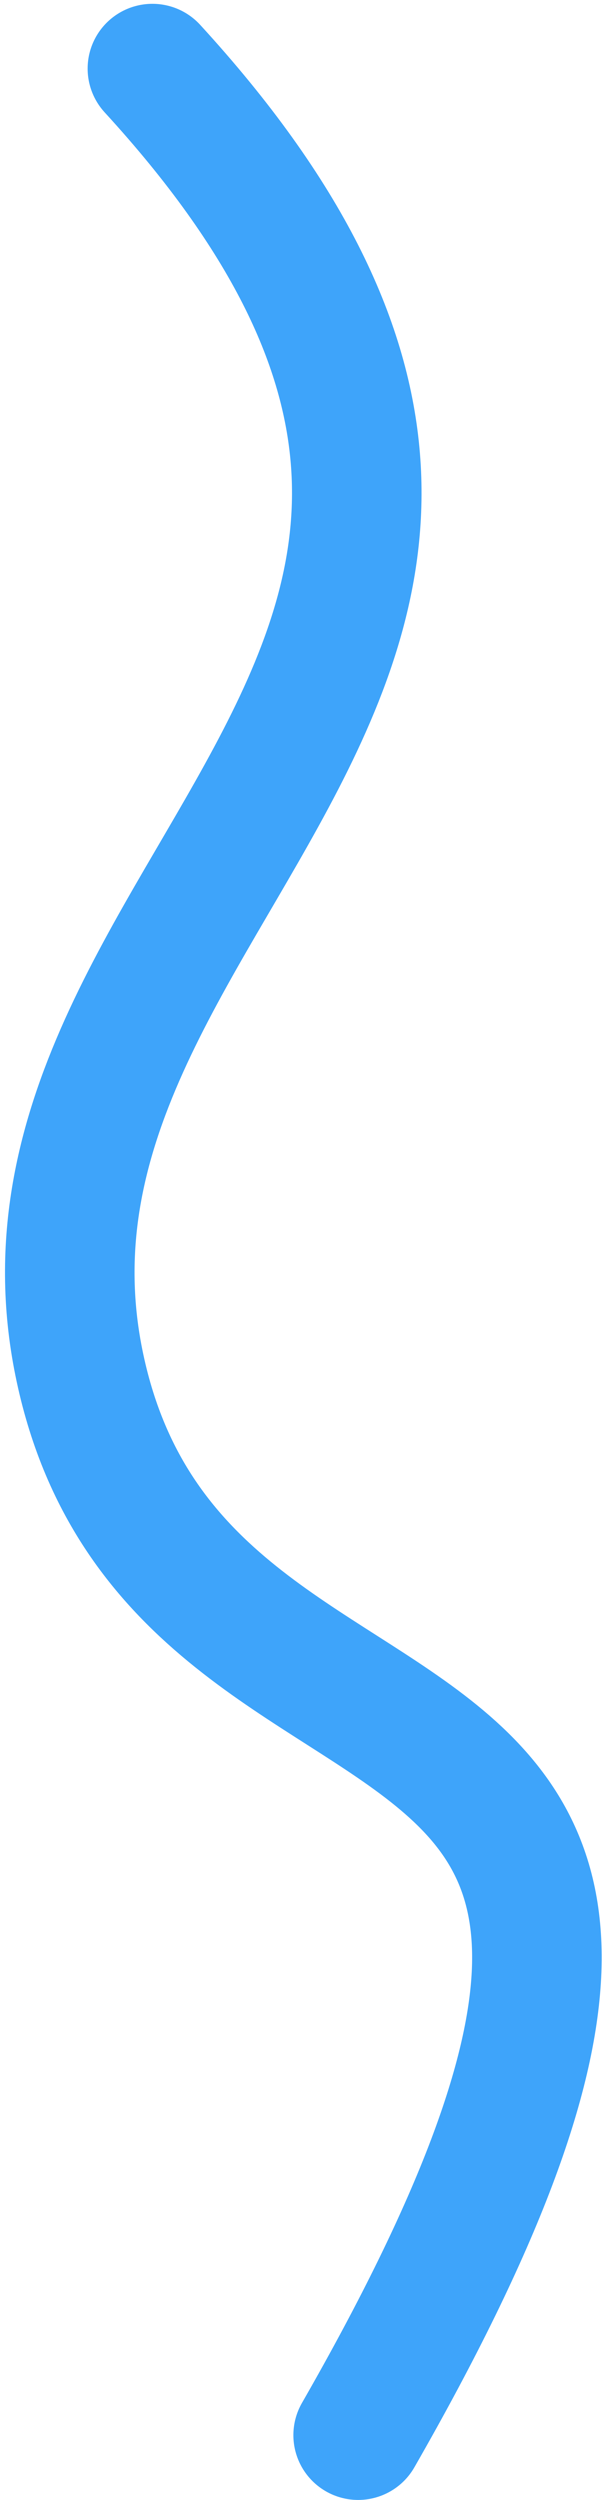
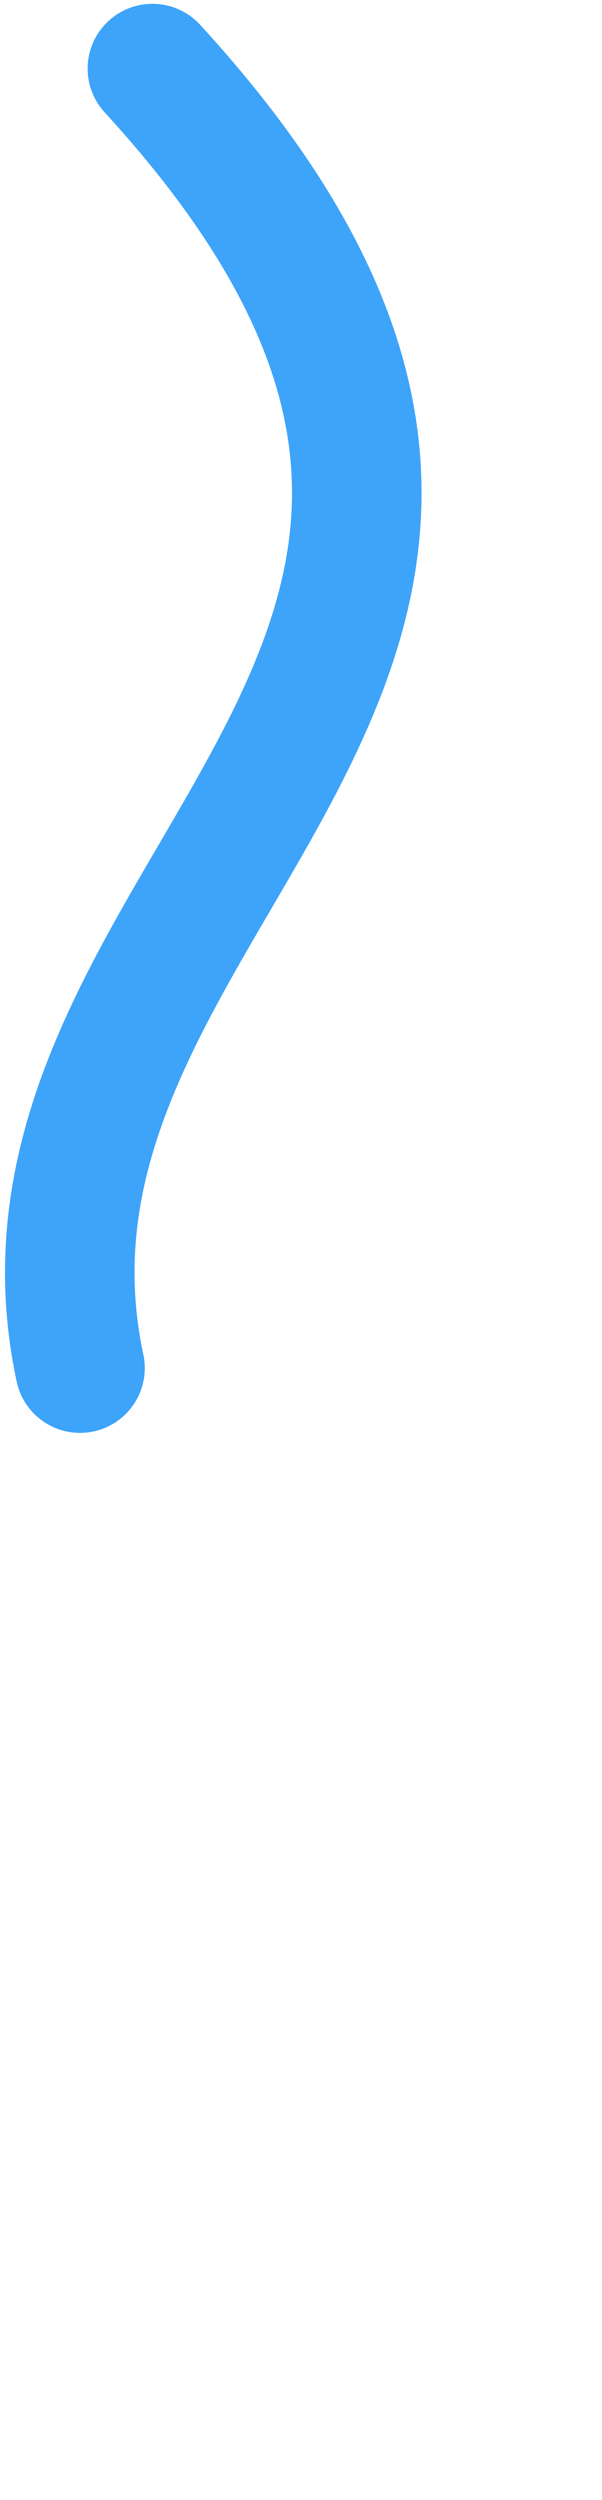
<svg xmlns="http://www.w3.org/2000/svg" width="79" height="328" viewBox="0 0 79 328" fill="none">
-   <path d="M20 9C91 86.5 -2.97 116.5 10.5 179.5C23.969 242.5 111.5 207 47 319.5" stroke="#3EA4FA" stroke-width="17" stroke-linecap="round" />
+   <path d="M20 9C91 86.5 -2.97 116.5 10.5 179.5" stroke="#3EA4FA" stroke-width="17" stroke-linecap="round" />
</svg>